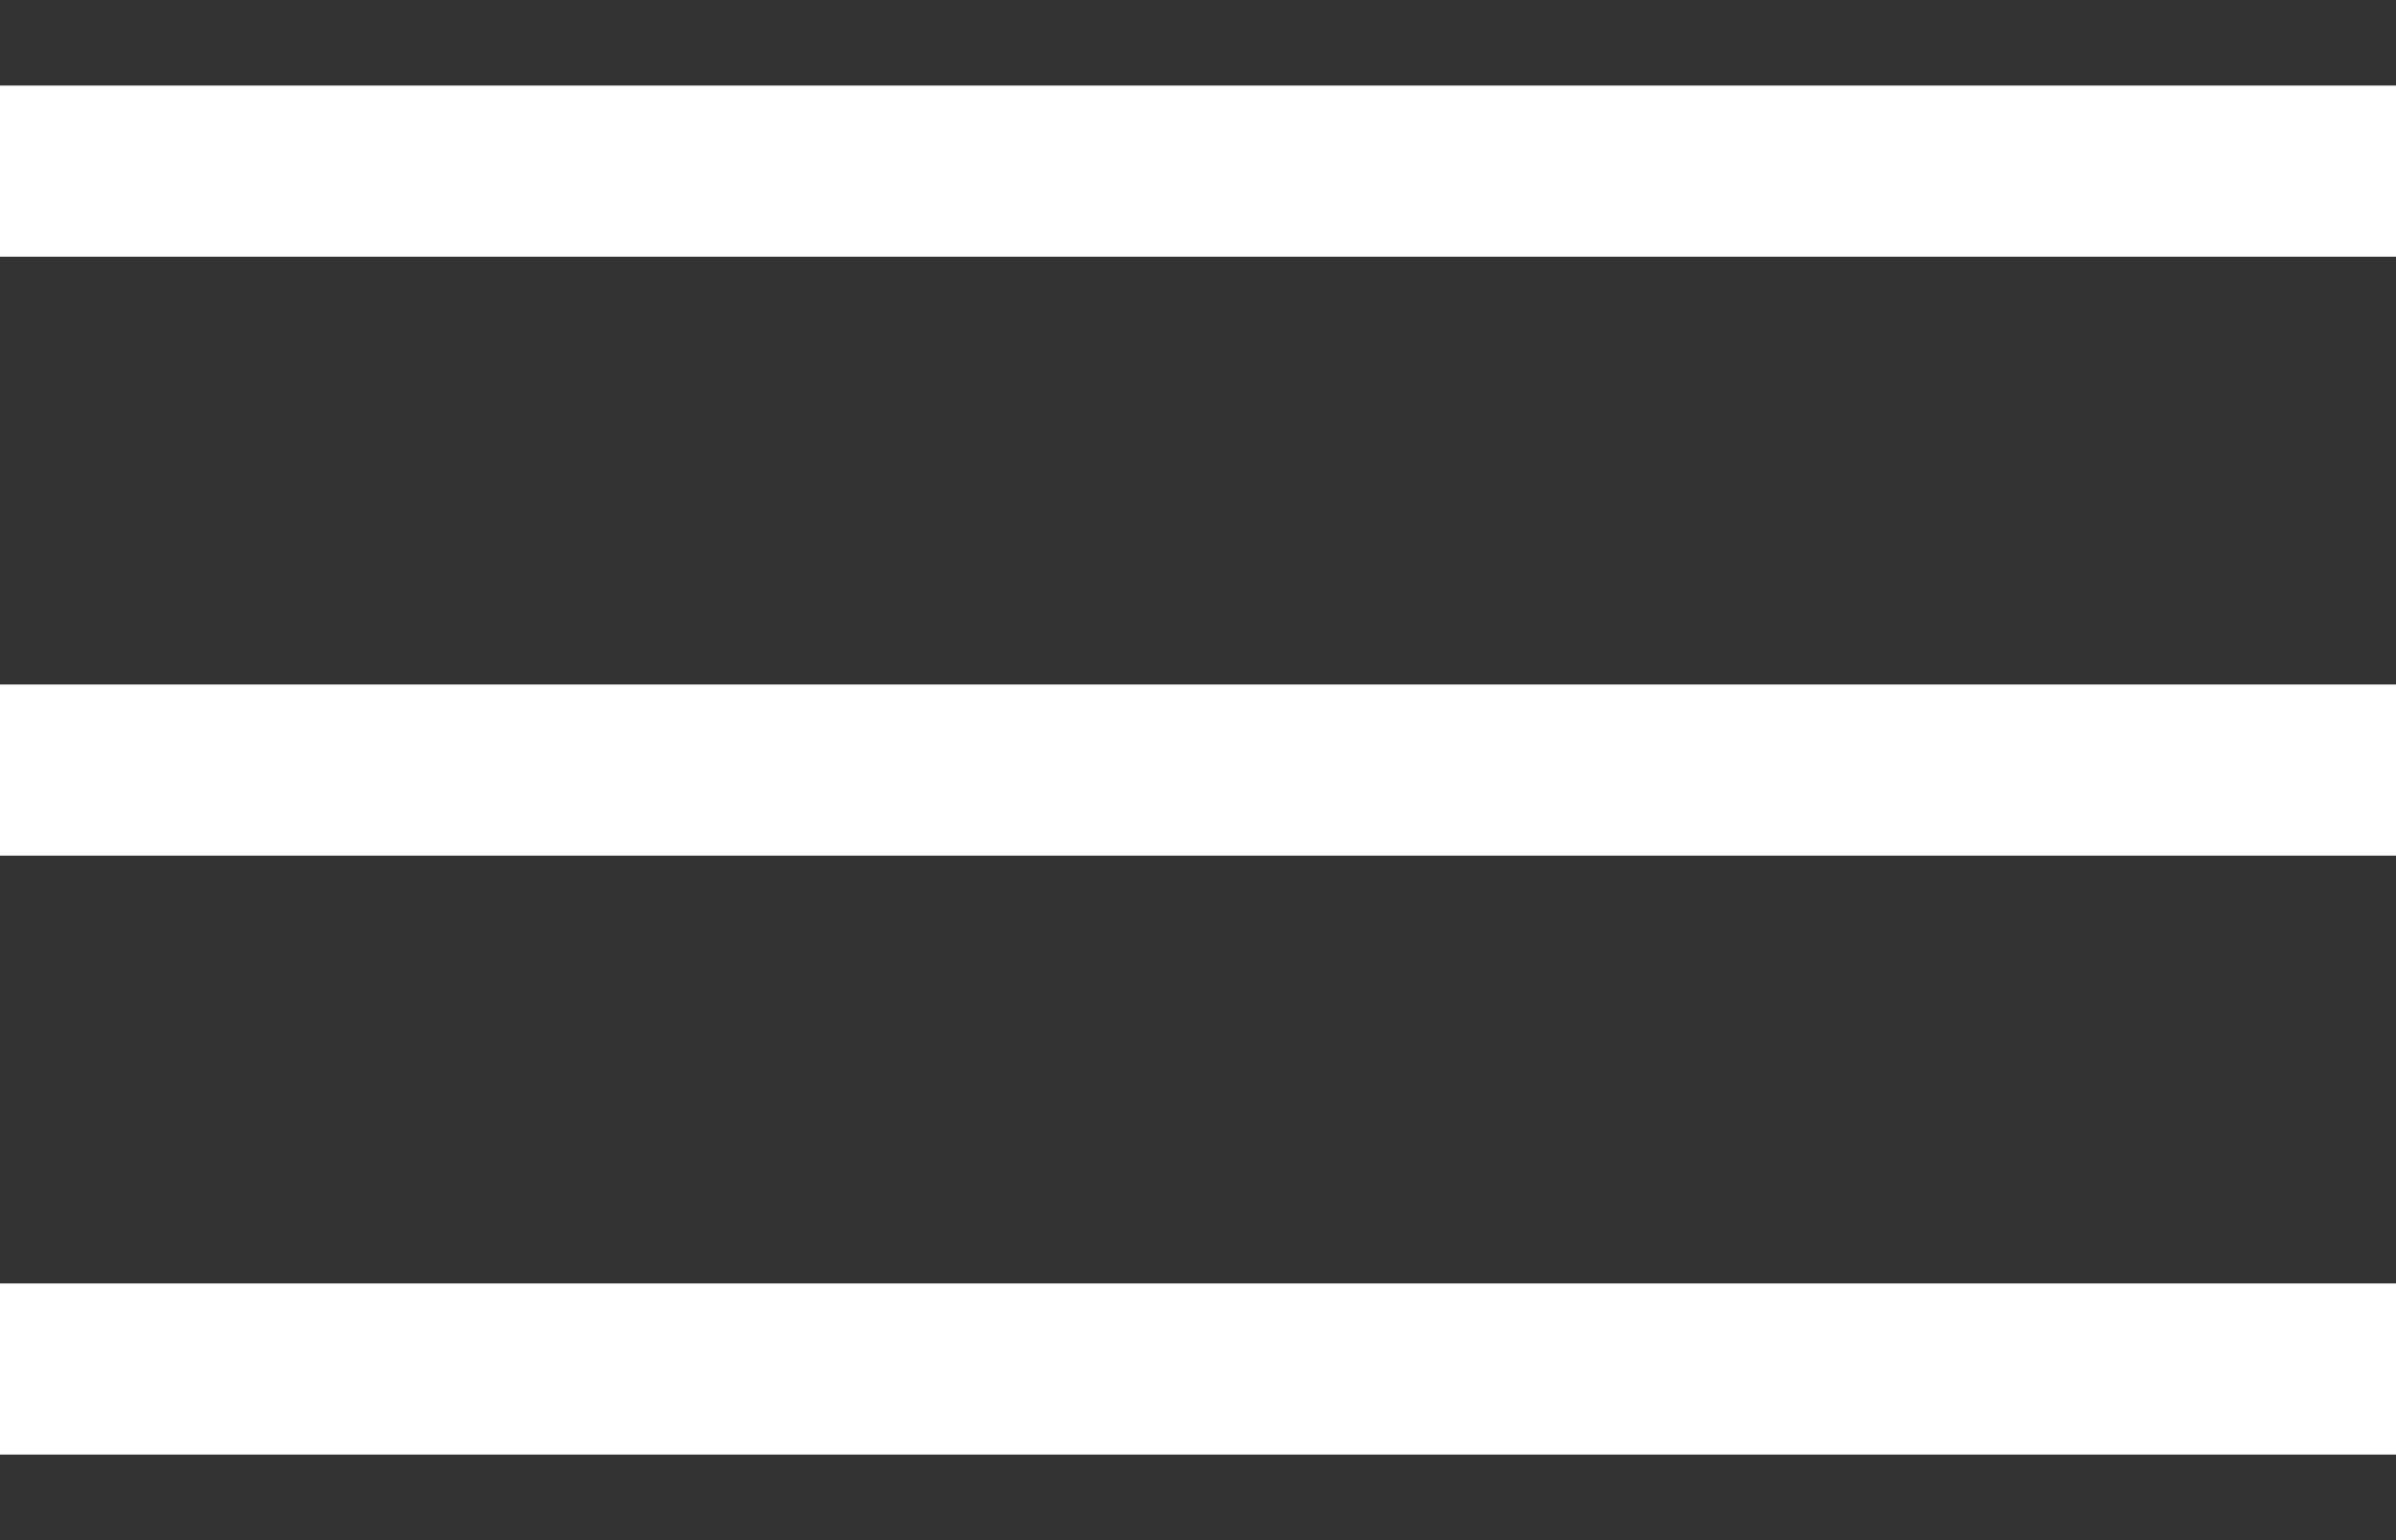
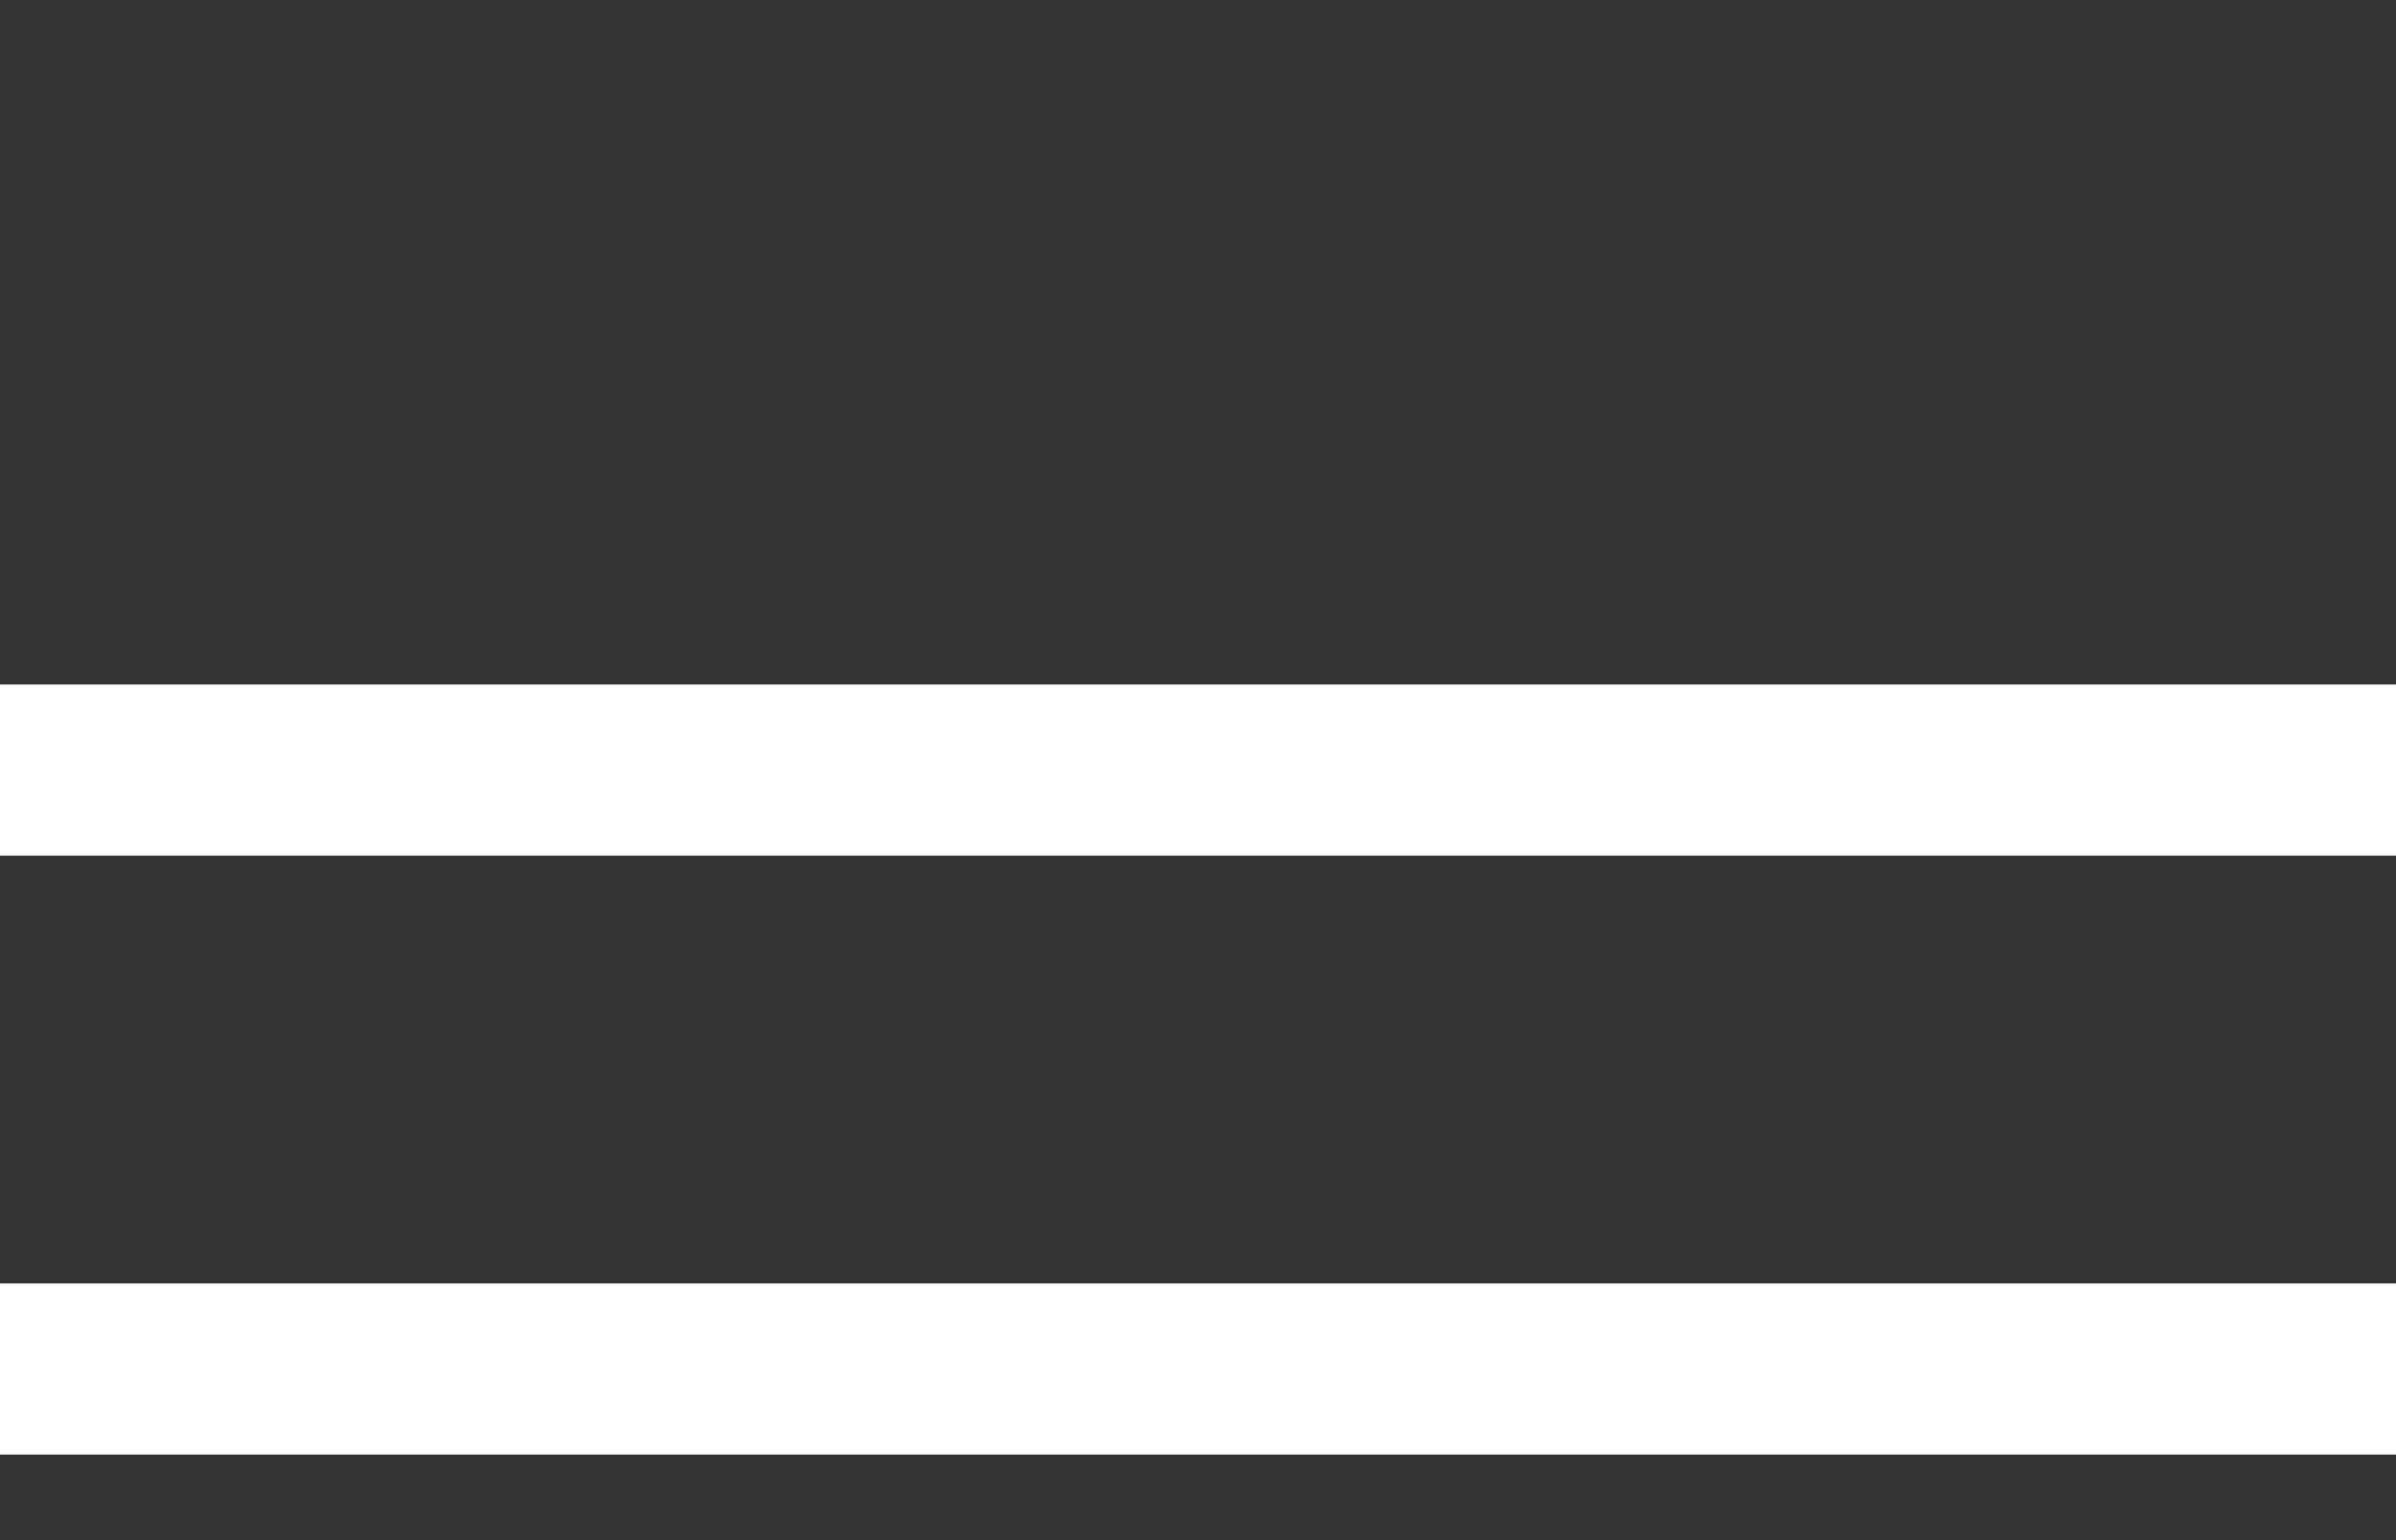
<svg xmlns="http://www.w3.org/2000/svg" width="28" height="18" viewBox="0 0 28 18" fill="none">
  <rect x="0" y="0" width="28" height="18" fill="#333333" stroke="none" />
-   <line y1="2" x2="28" y2="2" stroke="white" stroke-width="2" />
  <line y1="9" x2="28" y2="9" stroke="white" stroke-width="2" />
  <line y1="16" x2="28" y2="16" stroke="white" stroke-width="2" />
</svg>